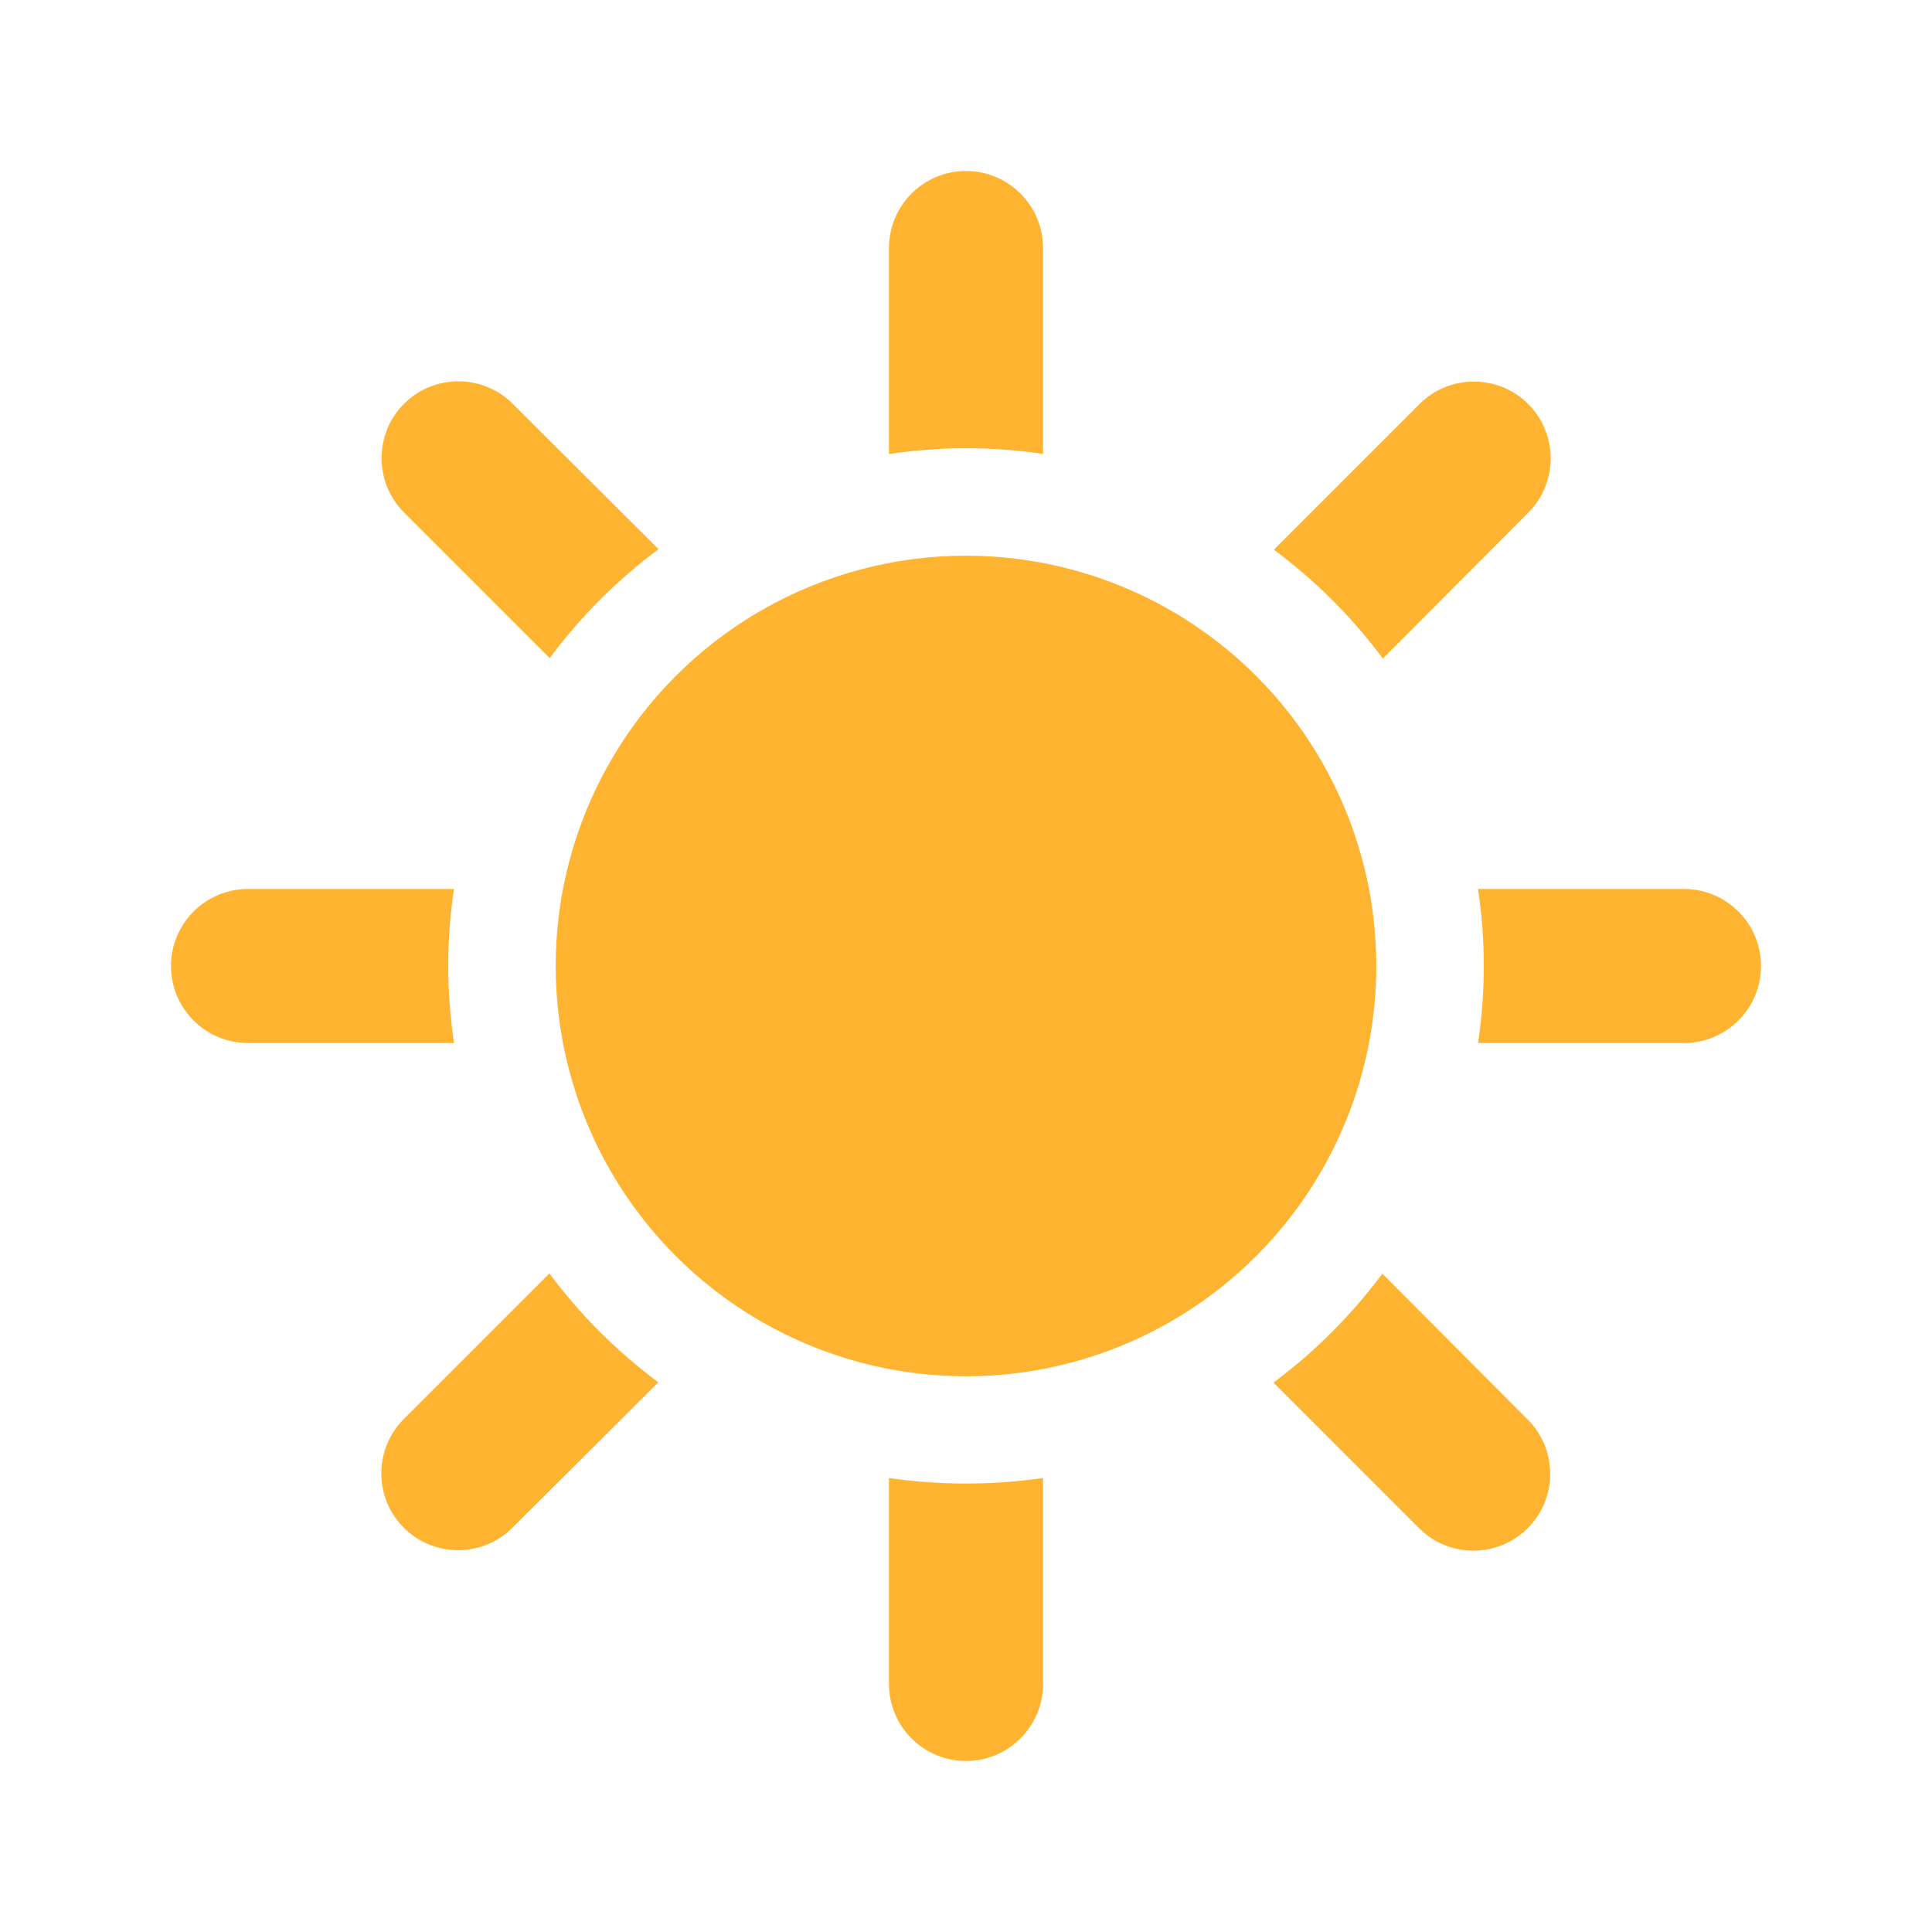
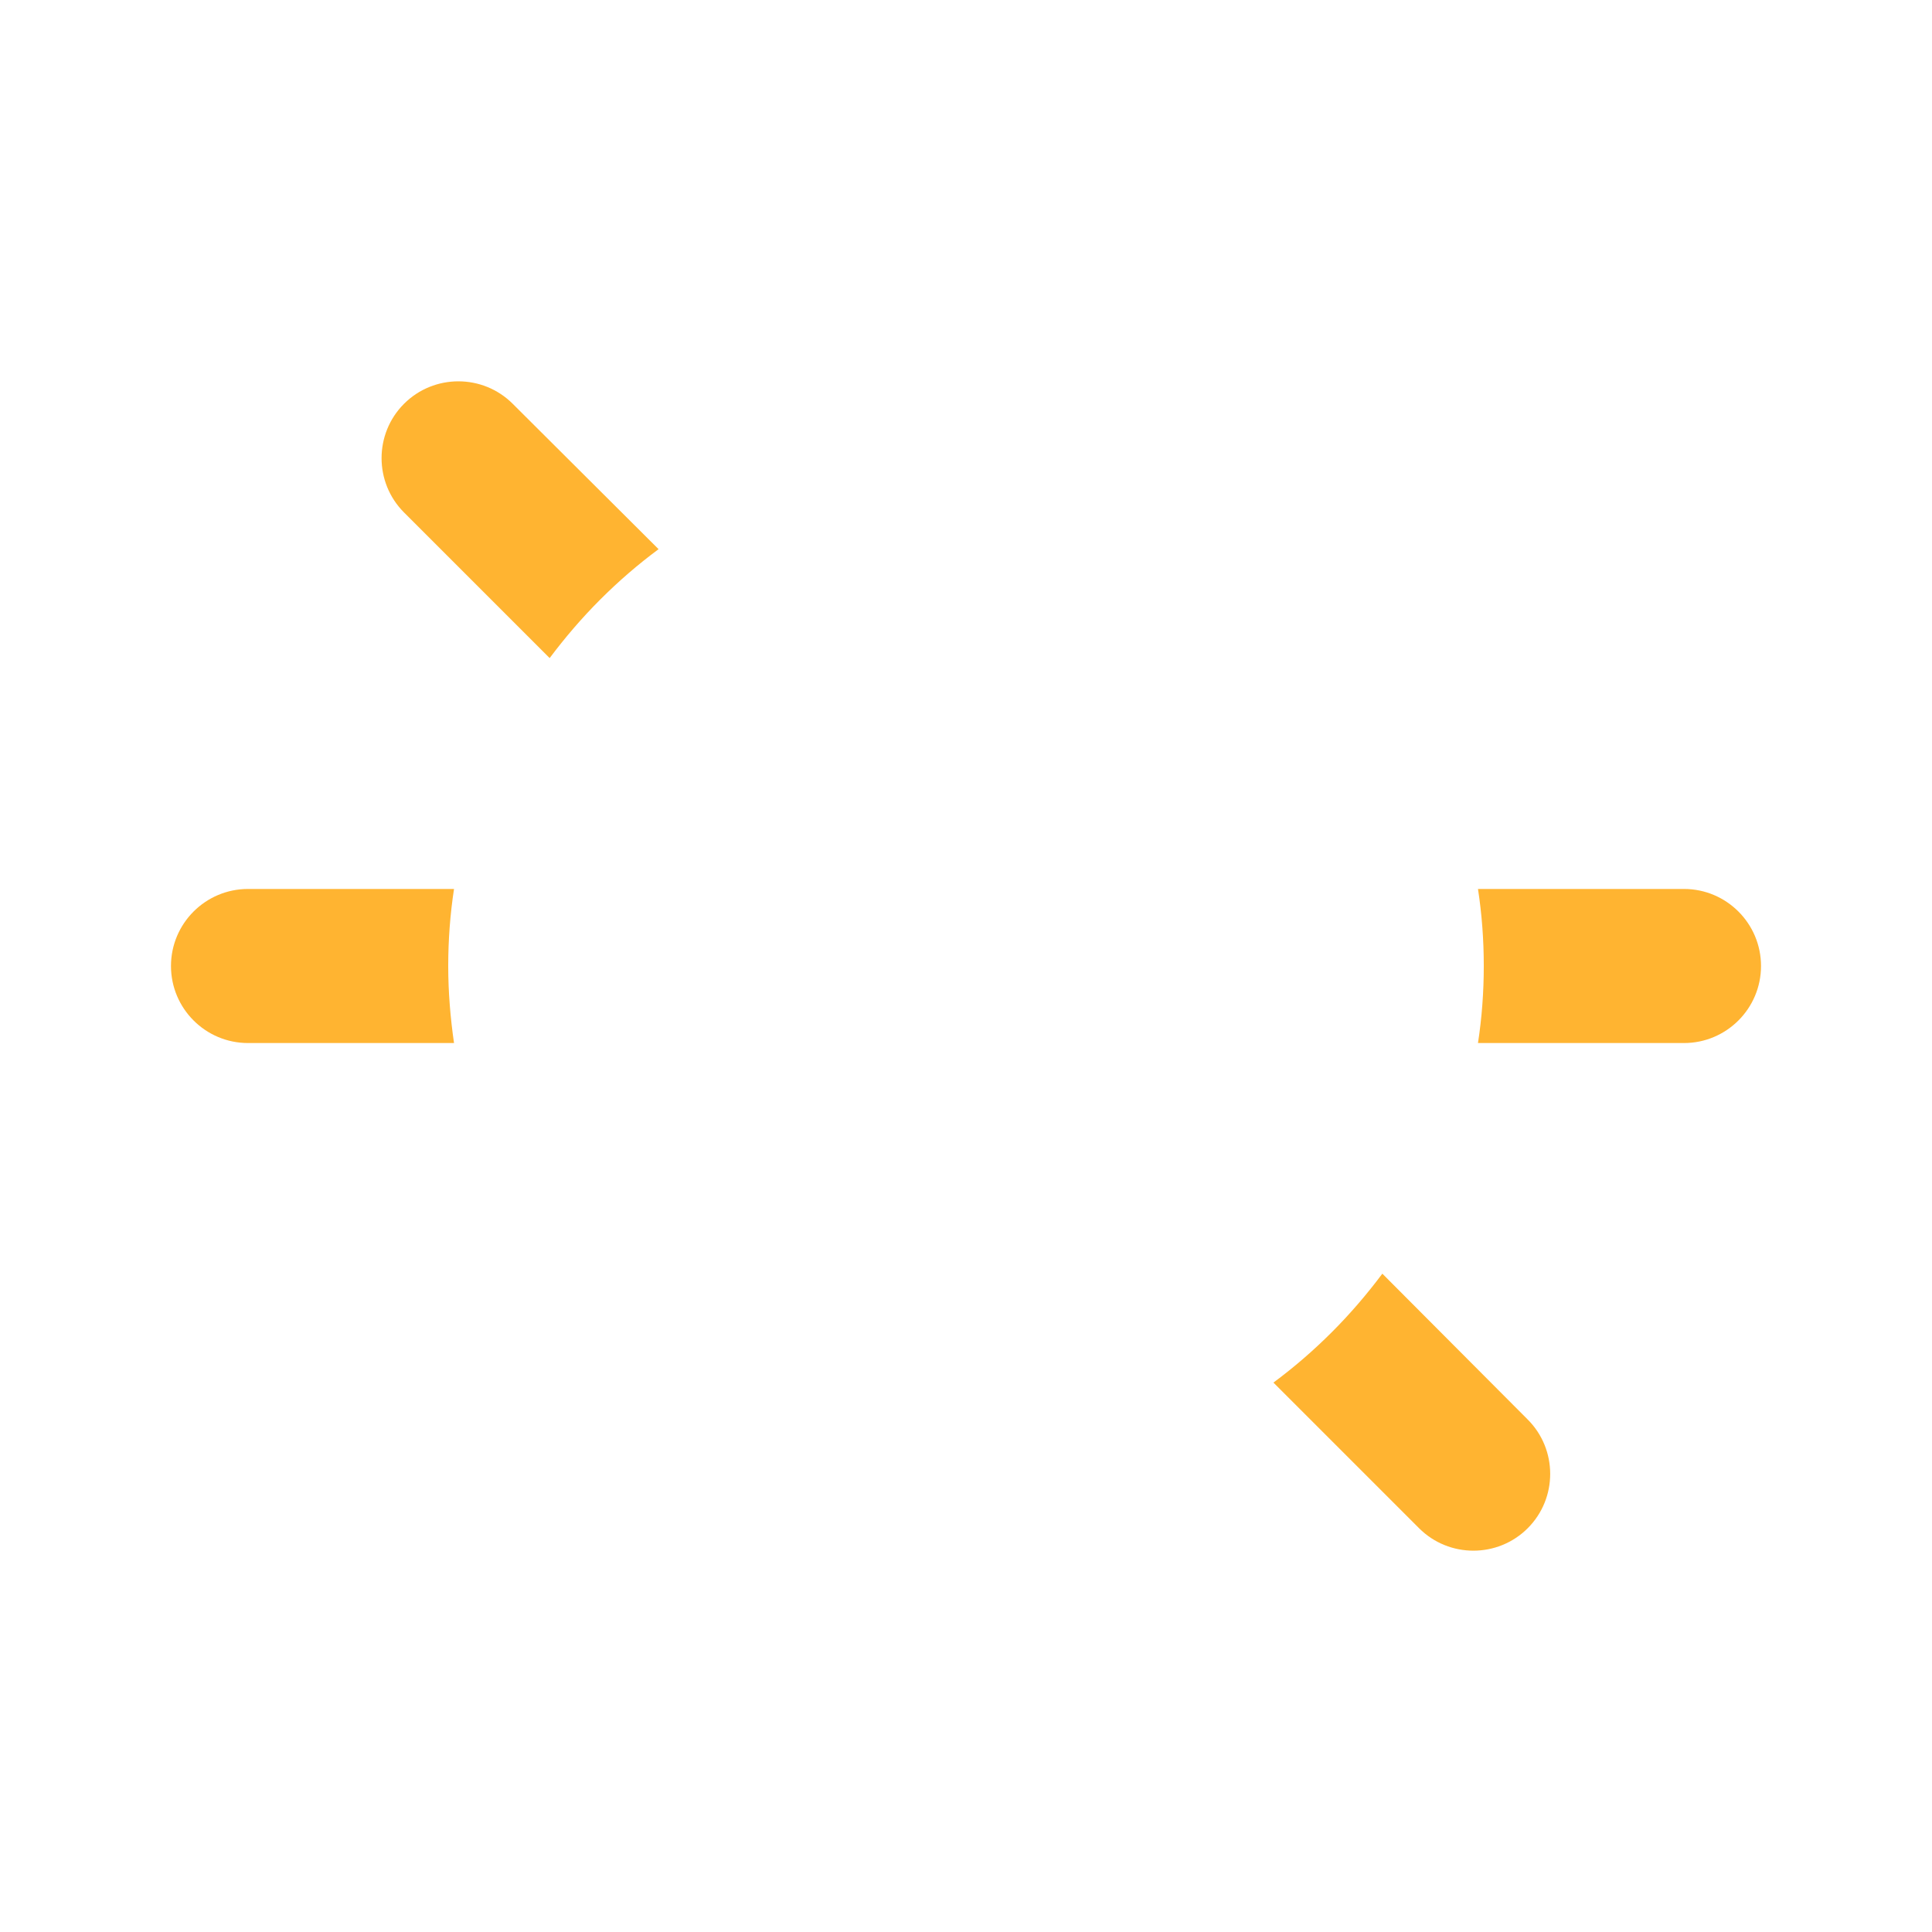
<svg xmlns="http://www.w3.org/2000/svg" version="1.1" id="Layer_1" x="0px" y="0px" viewBox="0 0 800 800" style="enable-background:new 0 0 800 800;" xml:space="preserve">
  <style type="text/css">
	.st0{fill:#FFB431;}
	.st1{fill-rule:evenodd;clip-rule:evenodd;fill:#FFB431;}
</style>
-   <circle class="st0" cx="400" cy="400" r="169.9" />
-   <path class="st1" d="M431.9,102.7c0-17.6-14.3-31.9-31.9-31.9c-17.6,0-31.9,14.3-31.9,31.9V188c10.4-1.5,21-2.4,31.9-2.4  c10.8,0,21.5,0.8,31.9,2.4V102.7z M431.9,612c-10.4,1.5-21,2.3-31.9,2.3c-10.8,0-21.5-0.8-31.9-2.3v85.3c0,17.6,14.3,31.9,31.9,31.9  c17.6,0,31.9-14.3,31.9-31.9V612z" />
  <path class="st1" d="M697.3,431.9c17.6,0,31.9-14.3,31.9-31.9c0-17.6-14.3-31.9-31.9-31.9H612c1.6,10.4,2.4,21,2.4,31.9  c0,10.8-0.8,21.5-2.4,31.9H697.3z M188,431.9c-1.5-10.4-2.4-21-2.4-31.9c0-10.8,0.8-21.5,2.4-31.9h-85.3  c-17.6,0-31.9,14.3-31.9,31.9c0,17.6,14.3,31.9,31.9,31.9H188z" />
-   <path class="st1" d="M632.8,212.3c12.4-12.4,12.4-32.6,0-45c-12.4-12.4-32.6-12.4-45,0l-60.3,60.3c8.4,6.3,16.5,13.2,24.2,20.9  c7.7,7.7,14.6,15.7,20.9,24.2L632.8,212.3z M272.6,572.4c-8.4-6.3-16.5-13.2-24.2-20.9c-7.7-7.7-14.6-15.7-20.9-24.2l-60.3,60.3  c-12.4,12.4-12.4,32.6,0,45c12.4,12.4,32.6,12.4,45,0L272.6,572.4z" />
  <path class="st1" d="M212.3,167.2c-12.4-12.4-32.6-12.4-45,0c-12.4,12.4-12.4,32.6,0,45l60.3,60.3c6.3-8.4,13.2-16.5,20.9-24.2  c7.7-7.7,15.7-14.6,24.2-20.9L212.3,167.2z M572.4,527.4c-6.3,8.4-13.2,16.5-20.9,24.2c-7.7,7.7-15.7,14.6-24.2,20.9l60.3,60.3  c12.4,12.4,32.6,12.4,45,0c12.4-12.4,12.4-32.6,0-45L572.4,527.4z" />
</svg>